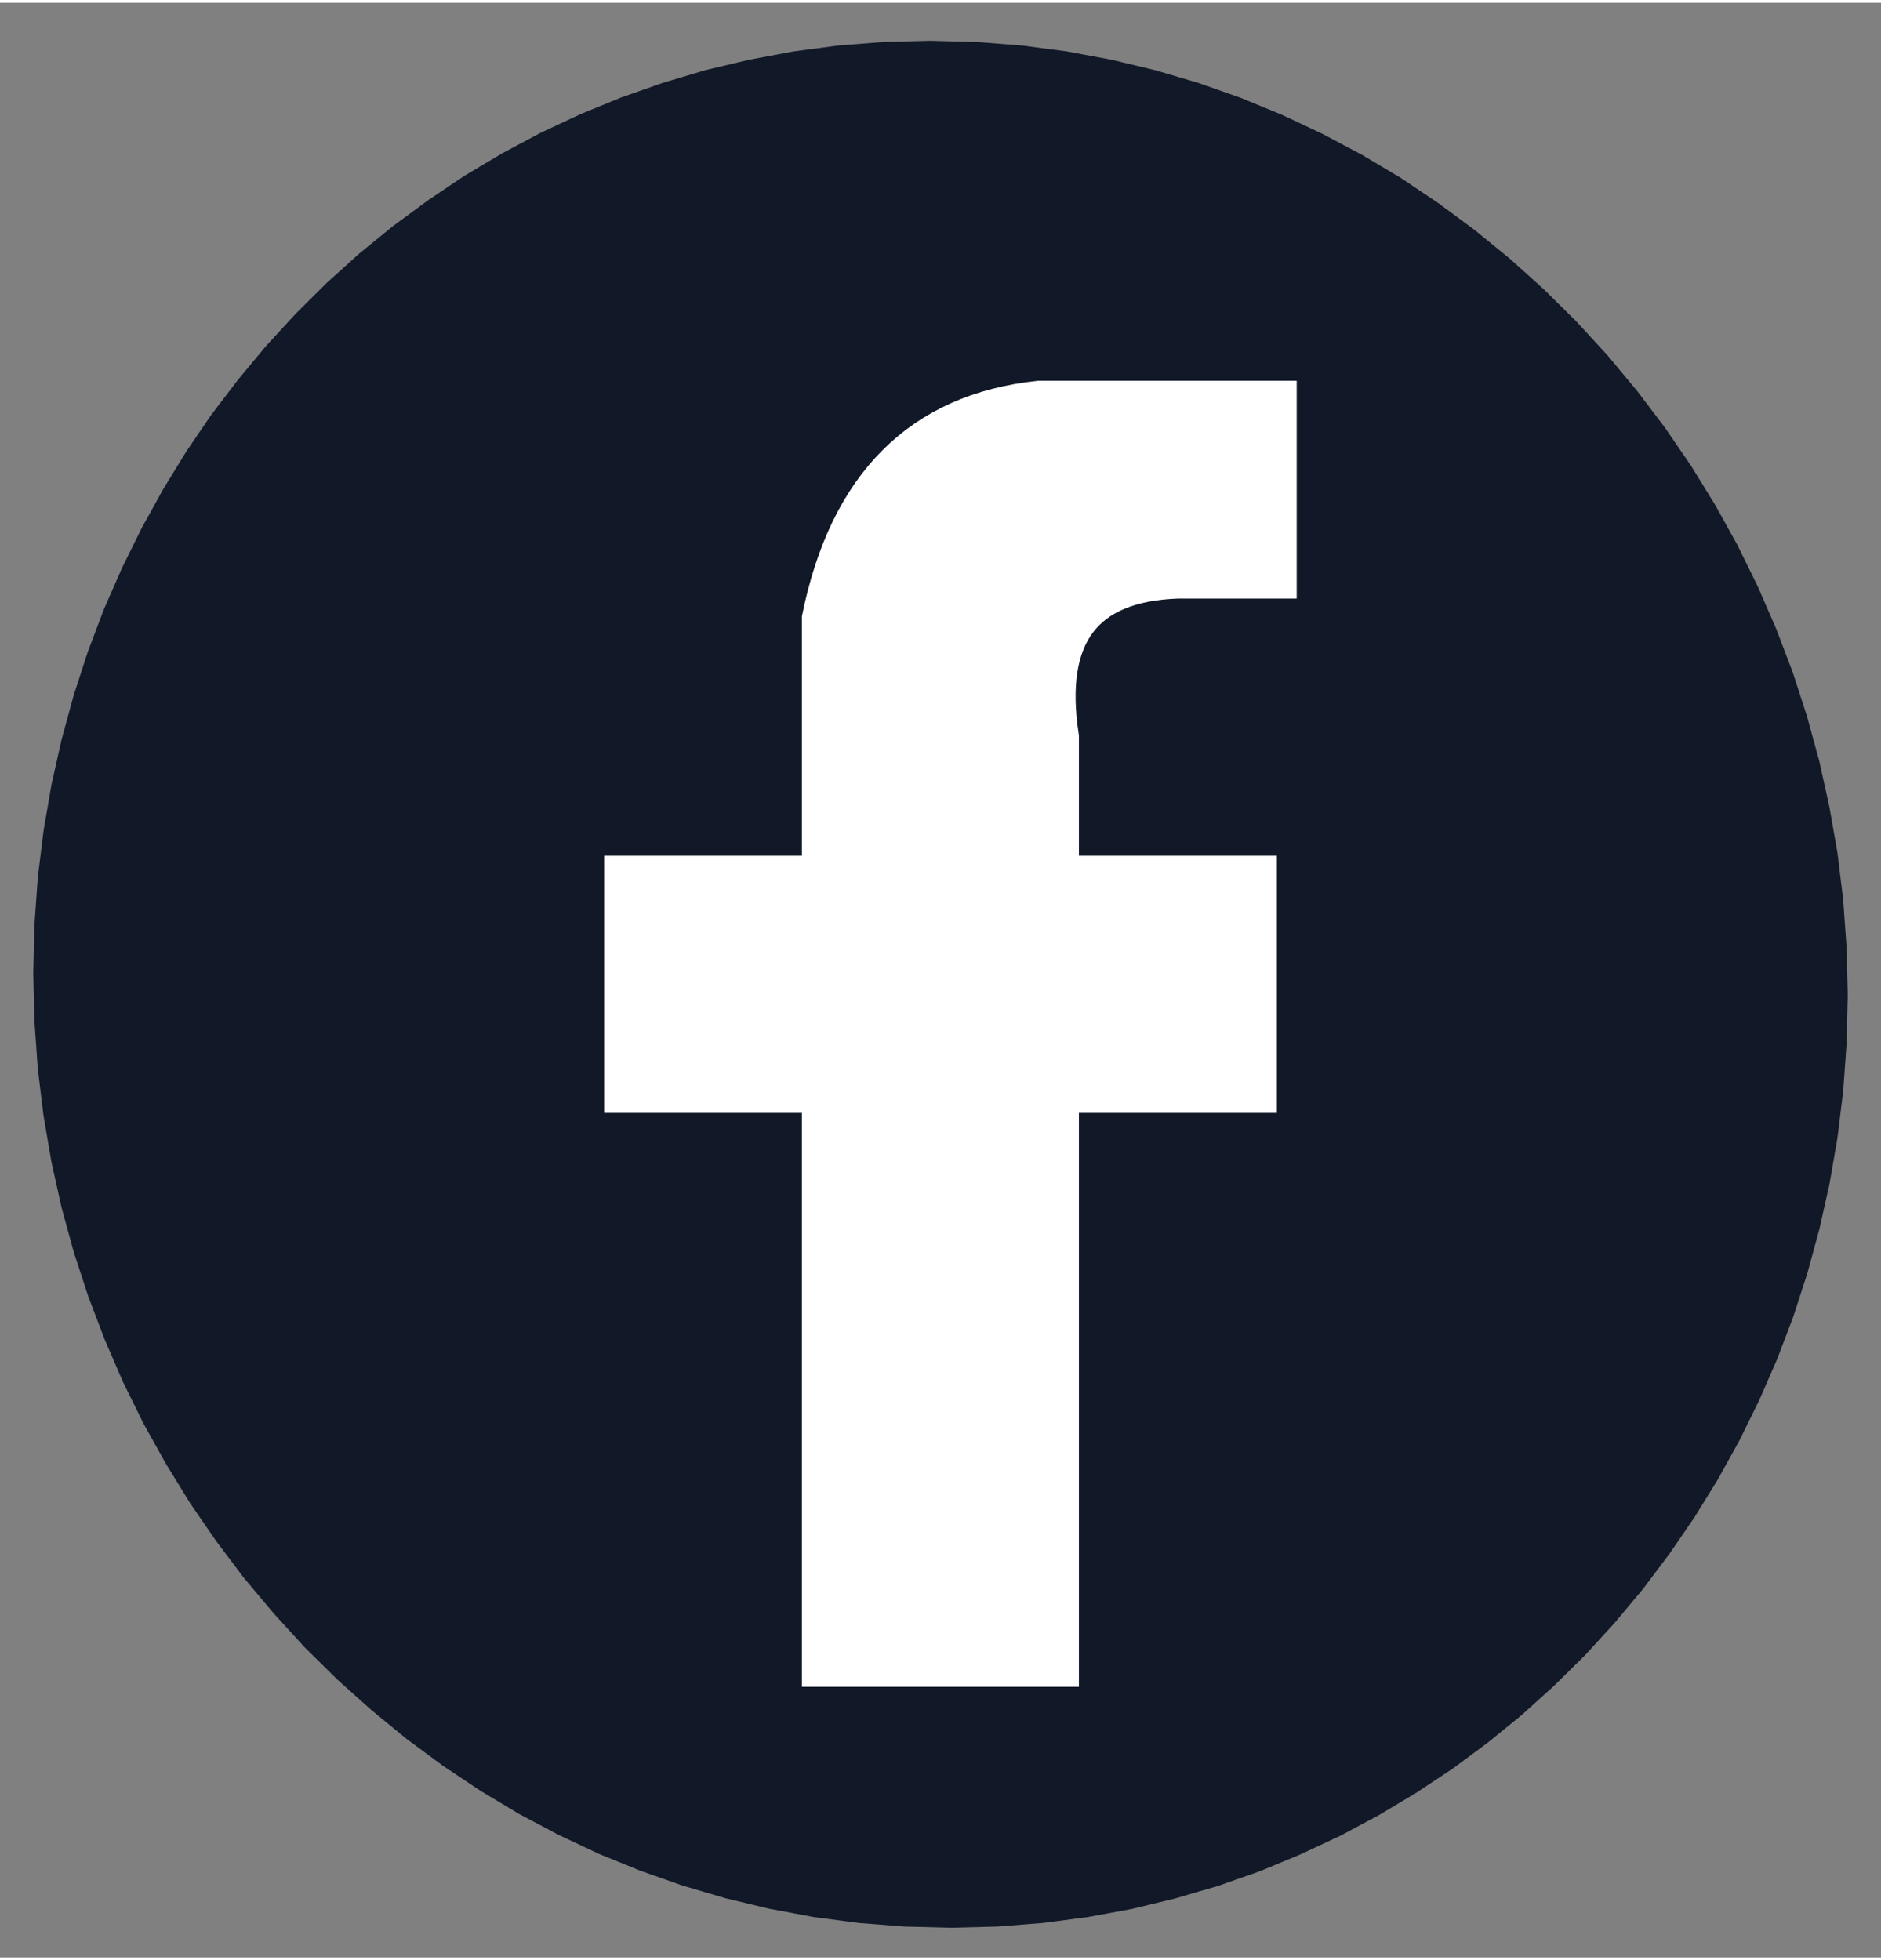
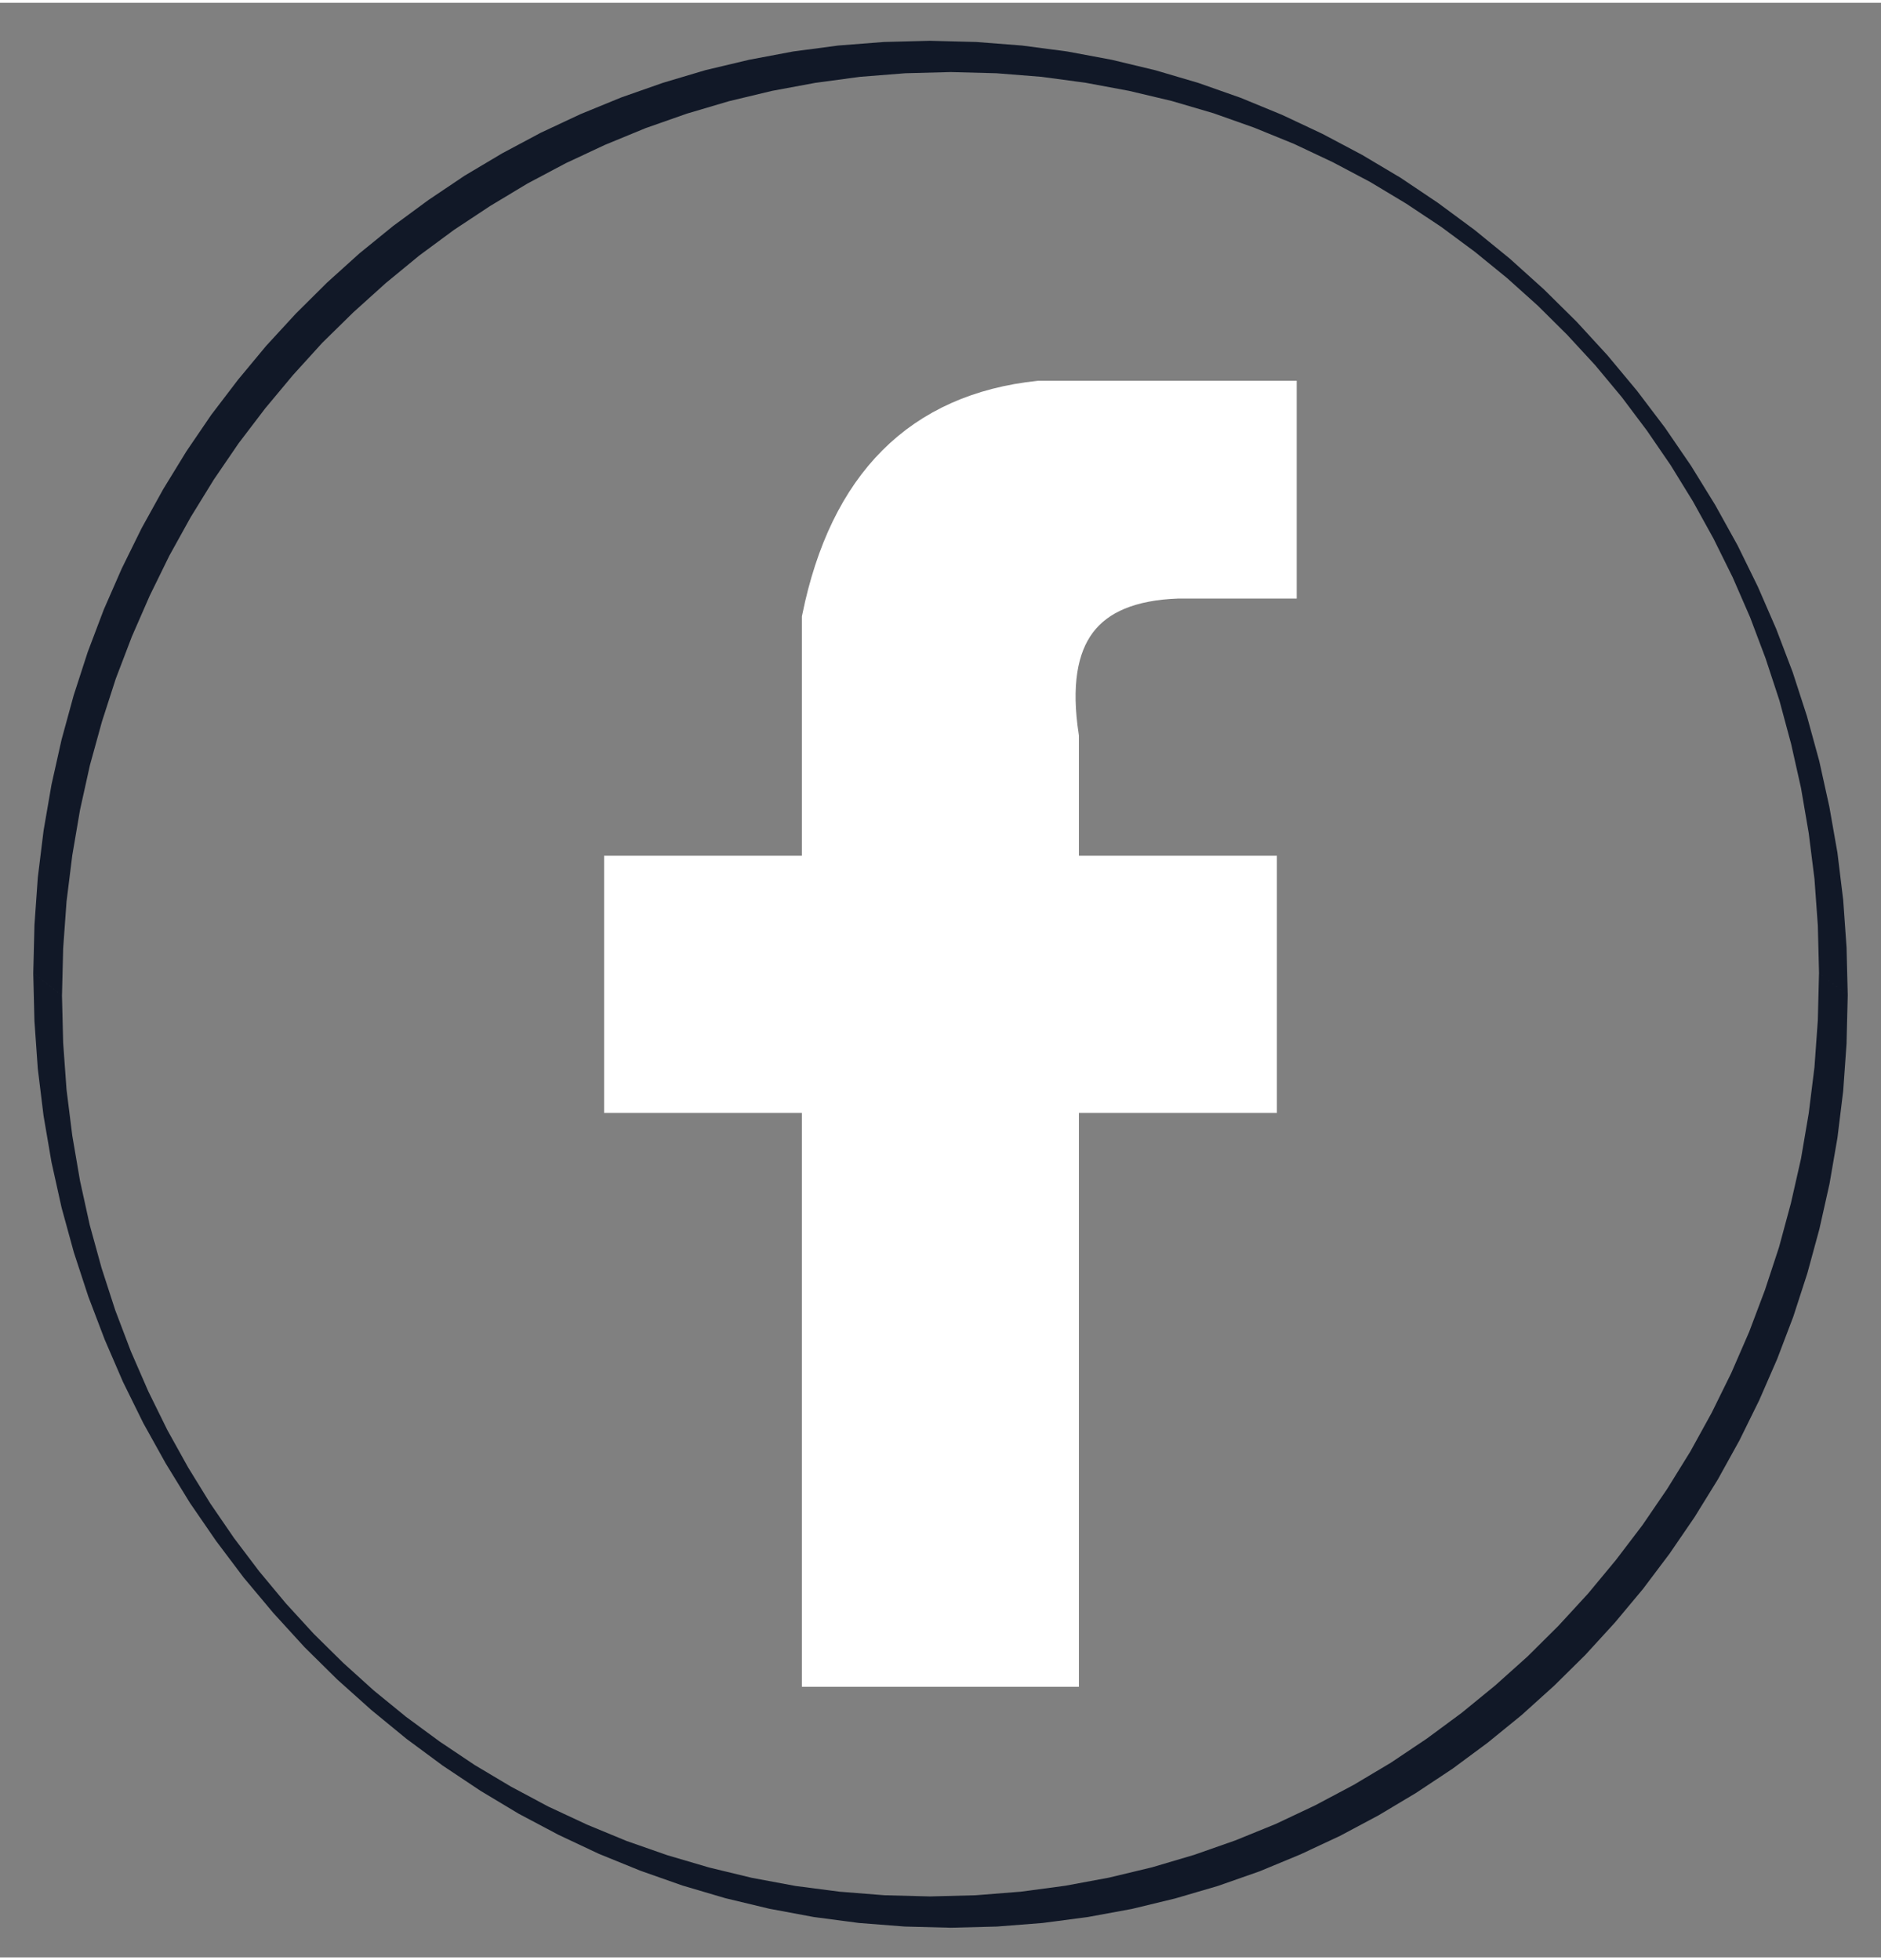
<svg xmlns="http://www.w3.org/2000/svg" xml:space="preserve" width="95px" height="99px" version="1.1" style="shape-rendering:geometricPrecision; text-rendering:geometricPrecision; image-rendering:optimizeQuality; fill-rule:evenodd; clip-rule:evenodd" viewBox="0 0 95 98.72">
  <rect x="0" y="0" width="95" height="98.72" fill="#808080" stroke="none" />
  <defs>
    <style type="text/css">
   
    .str0 {stroke:white;stroke-width:2;stroke-miterlimit:22.926}
    .fil0 {fill:#111827}
    .fil2 {fill:white}
    .fil1 {fill:#111827;fill-rule:nonzero}
   
  </style>
  </defs>
  <g id="Capa_x0020_1">
    <g>
-       <path class="fil0" d="M47.5 2.71c24.9,0 45.09,20.98 45.09,46.86 0,25.88 -20.19,46.86 -45.09,46.86 -24.91,0 -45.1,-20.98 -45.1,-46.86 0,-25.88 20.19,-46.86 45.1,-46.86z" />
      <path id="_1" class="fil1" d="M93.32 50.14l-1.45 -1.14 0 0 -0.06 -2.39 -0.17 -2.36 -0.29 -2.31 -0.39 -2.28 -0.5 -2.23 -0.59 -2.19 -0.7 -2.13 -0.78 -2.07 -0.88 -2.02 -0.97 -1.96 -1.04 -1.88 -1.12 -1.82 -1.2 -1.75 -1.27 -1.69 -1.34 -1.61 -1.42 -1.54 -1.48 -1.47 -1.56 -1.4 -1.62 -1.32 -1.7 -1.26 -1.76 -1.17 -1.83 -1.1 -1.89 -1 -1.95 -0.92 -2.01 -0.82 -2.06 -0.73 -2.11 -0.62 -2.15 -0.51 -2.2 -0.41 -2.23 -0.3 -2.27 -0.18 -2.31 -0.06 -1.05 -1.58 2.34 0.06 2.31 0.18 2.28 0.3 2.25 0.42 2.21 0.53 2.17 0.64 2.13 0.75 2.09 0.86 2.04 0.96 2 1.06 1.95 1.16 1.89 1.27 1.84 1.36 1.78 1.45 1.72 1.55 1.65 1.63 1.57 1.71 1.49 1.79 1.41 1.86 1.32 1.93 1.22 1.98 1.13 2.04 1.02 2.08 0.93 2.14 0.83 2.18 0.72 2.22 0.62 2.26 0.51 2.31 0.41 2.33 0.29 2.38 0.17 2.4 0.06 2.43 0 0zm-45.3 47.08l-1.05 -1.58 0 0 2.31 -0.06 2.27 -0.18 2.25 -0.3 2.21 -0.41 2.17 -0.52 2.13 -0.63 2.08 -0.73 2.04 -0.83 1.99 -0.94 1.94 -1.03 1.88 -1.12 1.82 -1.22 1.76 -1.3 1.7 -1.39 1.63 -1.46 1.56 -1.55 1.49 -1.62 1.41 -1.7 1.34 -1.76 1.25 -1.83 1.17 -1.89 1.08 -1.96 0.99 -2.01 0.9 -2.07 0.8 -2.12 0.71 -2.16 0.6 -2.22 0.51 -2.25 0.39 -2.29 0.29 -2.33 0.17 -2.37 0.06 -2.39 1.45 1.14 -0.06 2.44 -0.17 2.39 -0.29 2.36 -0.4 2.32 -0.51 2.28 -0.61 2.24 -0.71 2.19 -0.81 2.13 -0.91 2.09 -1 2.03 -1.09 1.97 -1.18 1.91 -1.26 1.84 -1.34 1.78 -1.42 1.7 -1.5 1.64 -1.57 1.55 -1.64 1.48 -1.72 1.4 -1.77 1.31 -1.84 1.22 -1.89 1.13 -1.95 1.04 -2.01 0.94 -2.05 0.85 -2.11 0.74 -2.15 0.63 -2.19 0.53 -2.23 0.41 -2.28 0.3 -2.3 0.18 -2.34 0.06 0 0zm-46.34 -48.22l1.45 1.14 0 0 0.06 2.39 0.17 2.36 0.29 2.32 0.39 2.28 0.49 2.23 0.6 2.18 0.69 2.13 0.79 2.08 0.88 2.02 0.96 1.95 1.05 1.89 1.12 1.82 1.2 1.75 1.27 1.68 1.34 1.61 1.41 1.54 1.49 1.47 1.55 1.4 1.63 1.33 1.7 1.25 1.76 1.18 1.83 1.09 1.89 1.01 1.95 0.91 2.01 0.83 2.06 0.72 2.11 0.62 2.15 0.52 2.2 0.41 2.23 0.29 2.27 0.18 2.3 0.06 1.05 1.58 -2.33 -0.06 -2.31 -0.18 -2.28 -0.3 -2.25 -0.42 -2.21 -0.53 -2.17 -0.64 -2.13 -0.75 -2.09 -0.85 -2.04 -0.96 -2 -1.06 -1.95 -1.17 -1.89 -1.26 -1.84 -1.36 -1.78 -1.46 -1.72 -1.54 -1.65 -1.63 -1.57 -1.72 -1.5 -1.79 -1.4 -1.86 -1.32 -1.92 -1.22 -1.99 -1.13 -2.03 -1.03 -2.09 -0.92 -2.13 -0.83 -2.18 -0.73 -2.23 -0.62 -2.26 -0.51 -2.3 -0.4 -2.34 -0.29 -2.37 -0.17 -2.41 -0.06 -2.43 0 0zm45.29 -47.08l1.05 1.58 0 0 -2.3 0.06 -2.28 0.18 -2.24 0.3 -2.21 0.41 -2.17 0.52 -2.13 0.63 -2.08 0.73 -2.04 0.84 -1.99 0.93 -1.94 1.03 -1.88 1.13 -1.83 1.21 -1.76 1.3 -1.69 1.39 -1.63 1.47 -1.57 1.54 -1.48 1.63 -1.41 1.69 -1.34 1.76 -1.25 1.83 -1.17 1.9 -1.08 1.95 -0.99 2.02 -0.9 2.06 -0.81 2.12 -0.7 2.17 -0.61 2.21 -0.5 2.26 -0.39 2.29 -0.29 2.33 -0.17 2.36 -0.06 2.39 -1.45 -1.14 0.06 -2.43 0.17 -2.4 0.29 -2.36 0.4 -2.32 0.51 -2.28 0.61 -2.23 0.71 -2.19 0.81 -2.14 0.91 -2.08 1 -2.03 1.09 -1.97 1.17 -1.91 1.26 -1.85 1.35 -1.77 1.42 -1.71 1.5 -1.63 1.57 -1.56 1.64 -1.48 1.71 -1.39 1.78 -1.31 1.83 -1.23 1.9 -1.13 1.95 -1.04 2.01 -0.94 2.05 -0.84 2.11 -0.74 2.15 -0.64 2.19 -0.52 2.23 -0.42 2.27 -0.3 2.31 -0.18 2.33 -0.06 0 0z" />
    </g>
    <rect class="fil2 str0" x="31.51" y="44.08" width="31.98" height="10.99" />
    <path class="fil2 str0" d="M64.49 29.09c-3.33,0 -5,0 -5,0 -4.79,0.16 -6.79,2.82 -6,7.99 0,0 0,15.66 0,46.97 -7.99,0 -11.99,0 -11.99,0 0,-35.31 0,-52.96 0,-52.96 1.37,-6.71 5.03,-10.37 10.99,-11 8,0 12,0 12,0 0,6 0,9 0,9z" />
  </g>
</svg>